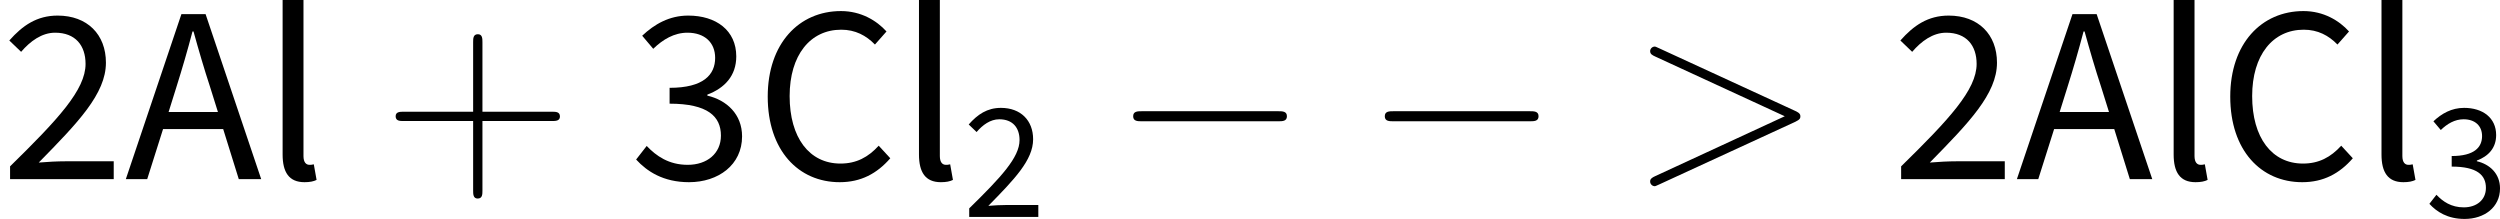
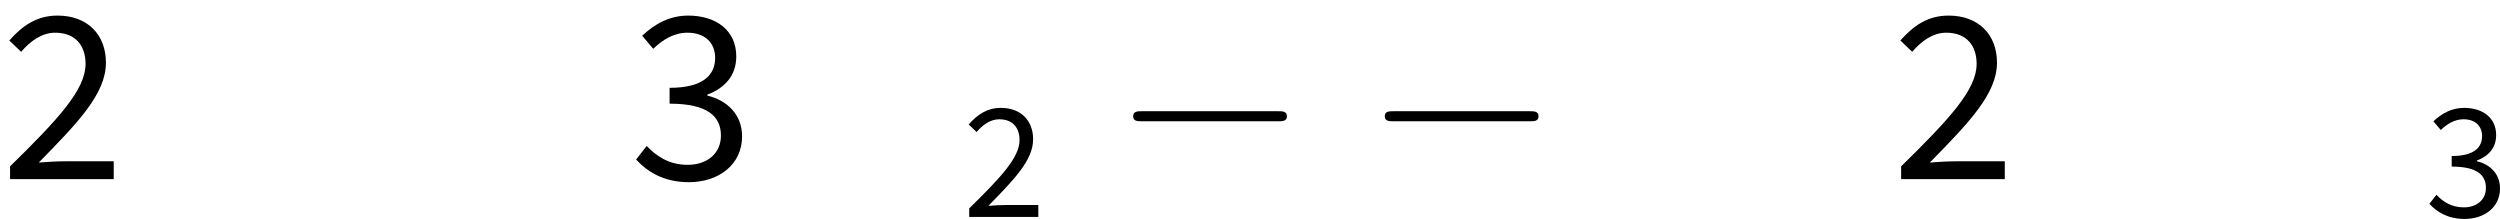
<svg xmlns="http://www.w3.org/2000/svg" xmlns:xlink="http://www.w3.org/1999/xlink" version="1.1" width="118.776pt" height="10.401pt" viewBox="173.289 83.642 118.776 10.401">
  <defs>
    <path id="g1-0" d="M7.878-2.75C8.082-2.75 8.297-2.75 8.297-2.989S8.082-3.228 7.878-3.228H1.411C1.207-3.228 .992-3.228 .992-2.989S1.207-2.75 1.411-2.75H7.878Z" />
-     <path id="g3-43" d="M4.77-2.762H8.07C8.237-2.762 8.452-2.762 8.452-2.977C8.452-3.204 8.249-3.204 8.07-3.204H4.77V-6.504C4.77-6.671 4.77-6.886 4.555-6.886C4.328-6.886 4.328-6.683 4.328-6.504V-3.204H1.028C.861-3.204 .646-3.204 .646-2.989C.646-2.762 .849-2.762 1.028-2.762H4.328V.538C4.328 .705 4.328 .921 4.543 .921C4.77 .921 4.77 .717 4.77 .538V-2.762Z" />
    <use id="g4-2" xlink:href="#g0-2" transform="scale(1.5)" />
    <use id="g4-4" xlink:href="#g0-4" transform="scale(1.5)" />
    <use id="g4-39" xlink:href="#g0-39" transform="scale(1.5)" />
    <use id="g4-1205" xlink:href="#g0-1205" transform="scale(1.5)" />
    <use id="g4-1206" xlink:href="#g0-1206" transform="scale(1.5)" />
-     <path id="g2-62" d="M7.878-2.726C8.106-2.833 8.118-2.905 8.118-2.989C8.118-3.061 8.094-3.144 7.878-3.24L1.411-6.217C1.255-6.288 1.231-6.3 1.207-6.3C1.064-6.3 .98-6.181 .98-6.085C.98-5.942 1.076-5.894 1.231-5.822L7.376-2.989L1.219-.143C.98-.036 .98 .048 .98 .12C.98 .215 1.064 .335 1.207 .335C1.231 .335 1.243 .323 1.411 .251L7.878-2.726Z" />
-     <path id="g0-2" d="M1.626-2.917C1.809-3.499 1.977-4.073 2.136-4.678H2.168C2.335-4.073 2.503-3.499 2.694-2.917L2.941-2.128H1.379L1.626-2.917ZM.024 0H.701L1.203-1.586H3.108L3.602 0H4.312L2.55-5.228H1.785L.024 0Z" />
-     <path id="g0-4" d="M2.694 .096C3.363 .096 3.873-.175 4.296-.662L3.929-1.06C3.595-.693 3.22-.494 2.718-.494C1.73-.494 1.108-1.315 1.108-2.63C1.108-3.929 1.761-4.734 2.742-4.734C3.188-4.734 3.531-4.551 3.81-4.264L4.176-4.678C3.866-5.021 3.371-5.324 2.734-5.324C1.403-5.324 .414-4.296 .414-2.614C.414-.909 1.387 .096 2.694 .096Z" />
-     <path id="g0-39" d="M1.347 .096C1.514 .096 1.634 .072 1.73 .024L1.642-.47C1.578-.454 1.546-.454 1.506-.454C1.403-.454 1.315-.526 1.315-.733V-5.675H.654V-.781C.654-.223 .853 .096 1.347 .096Z" />
    <path id="g0-1205" d="M.319 0H3.602V-.566H2.08C1.817-.566 1.506-.55 1.227-.526C2.463-1.785 3.355-2.702 3.355-3.69C3.355-4.583 2.766-5.181 1.825-5.181C1.172-5.181 .717-4.87 .295-4.392L.669-4.033C.956-4.368 1.323-4.639 1.745-4.639C2.391-4.639 2.71-4.232 2.71-3.65C2.71-2.829 1.833-1.889 .319-.406V0Z" />
    <path id="g0-1206" d="M1.881 .096C2.813 .096 3.563-.454 3.563-1.355C3.563-2.056 3.076-2.503 2.463-2.646V-2.678C3.013-2.885 3.379-3.276 3.379-3.889C3.379-4.71 2.742-5.181 1.857-5.181C1.259-5.181 .789-4.91 .399-4.543L.749-4.129C1.052-4.423 1.411-4.639 1.833-4.639C2.375-4.639 2.71-4.328 2.71-3.842C2.71-3.308 2.343-2.893 1.267-2.893V-2.391C2.479-2.391 2.893-1.985 2.893-1.379C2.893-.813 2.455-.454 1.841-.454C1.243-.454 .845-.733 .542-1.052L.207-.622C.55-.247 1.068 .096 1.881 .096Z" />
  </defs>
  <g id="page1">
    <use x="173.289" y="92.154" xlink:href="#g4-1205" />
    <use x="179.231" y="92.154" xlink:href="#g4-2" />
    <use x="185.735" y="92.154" xlink:href="#g4-39" />
    <use x="191.44" y="92.154" xlink:href="#g3-43" />
    <use x="203.201" y="92.154" xlink:href="#g4-1206" />
    <use x="209.143" y="92.154" xlink:href="#g4-4" />
    <use x="215.969" y="92.154" xlink:href="#g4-39" />
    <use x="219.018" y="93.948" xlink:href="#g0-1205" />
    <use x="226.134" y="92.154" xlink:href="#g1-0" />
    <use x="238.089" y="92.154" xlink:href="#g1-0" />
    <use x="250.708" y="92.154" xlink:href="#g2-62" />
    <use x="263.134" y="92.154" xlink:href="#g4-1205" />
    <use x="269.076" y="92.154" xlink:href="#g4-2" />
    <use x="275.579" y="92.154" xlink:href="#g4-39" />
    <use x="278.628" y="92.154" xlink:href="#g4-4" />
    <use x="285.454" y="92.154" xlink:href="#g4-39" />
    <use x="288.503" y="93.948" xlink:href="#g0-1206" />
  </g>
</svg>